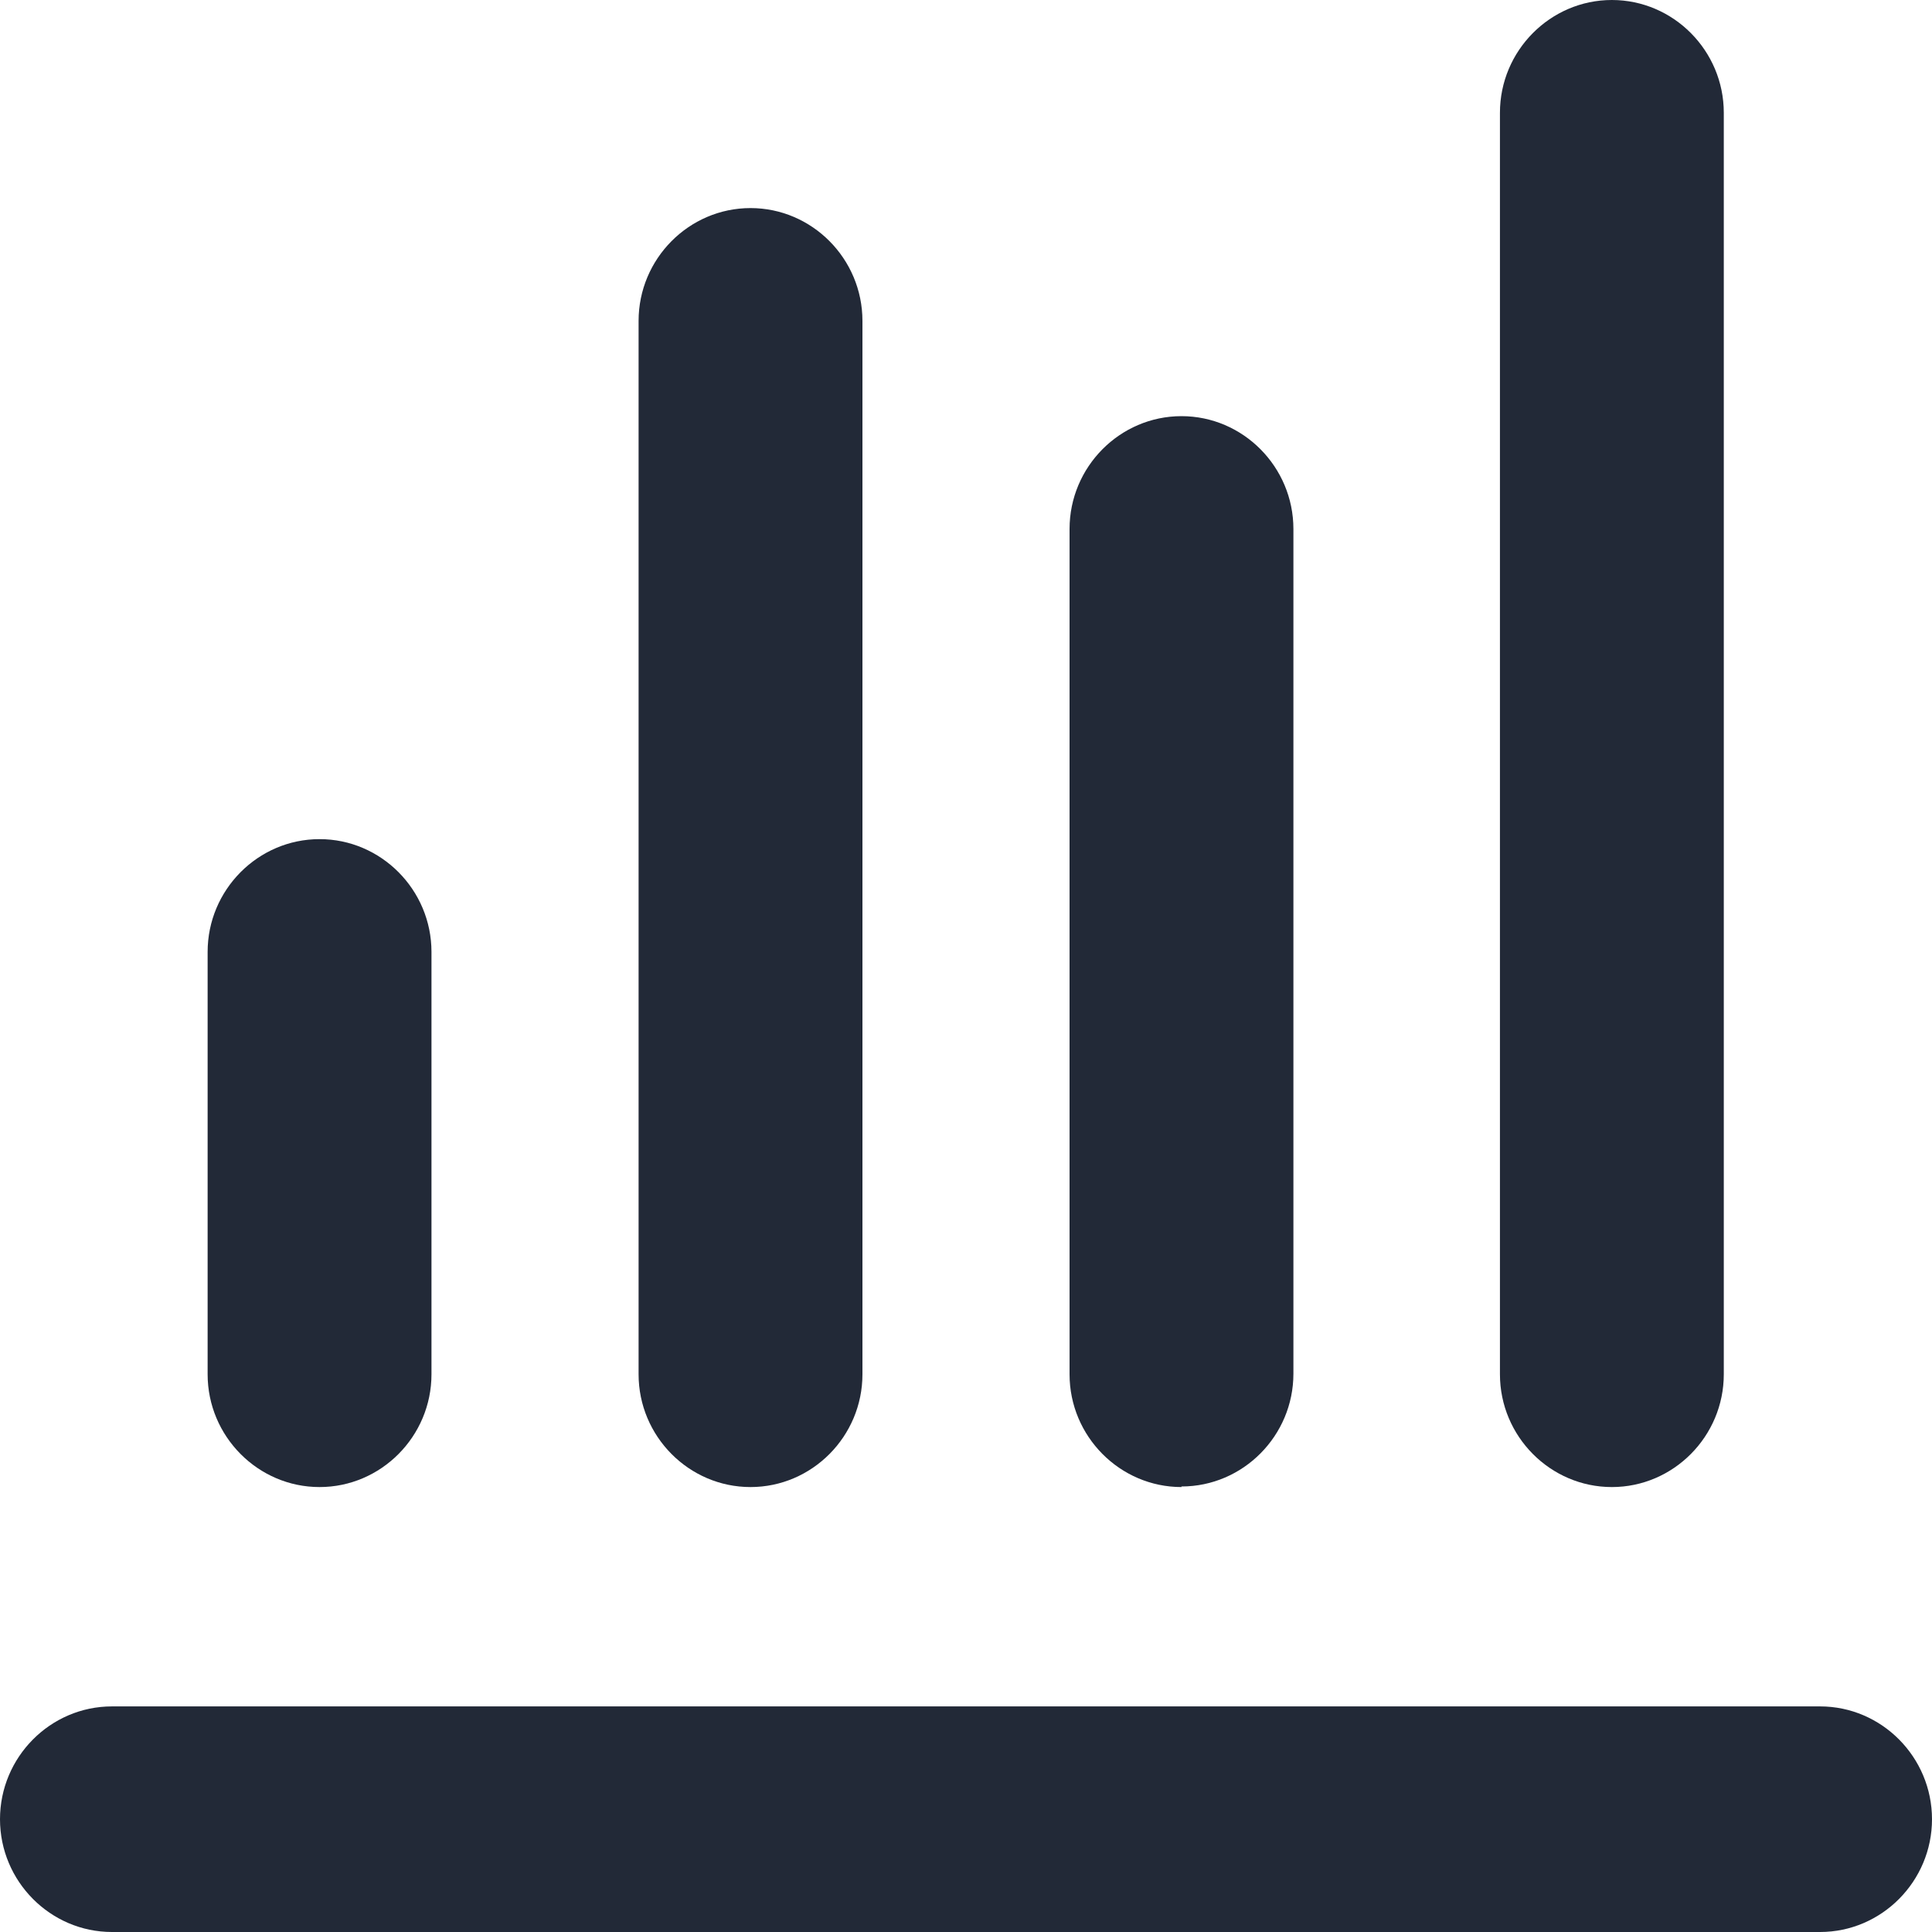
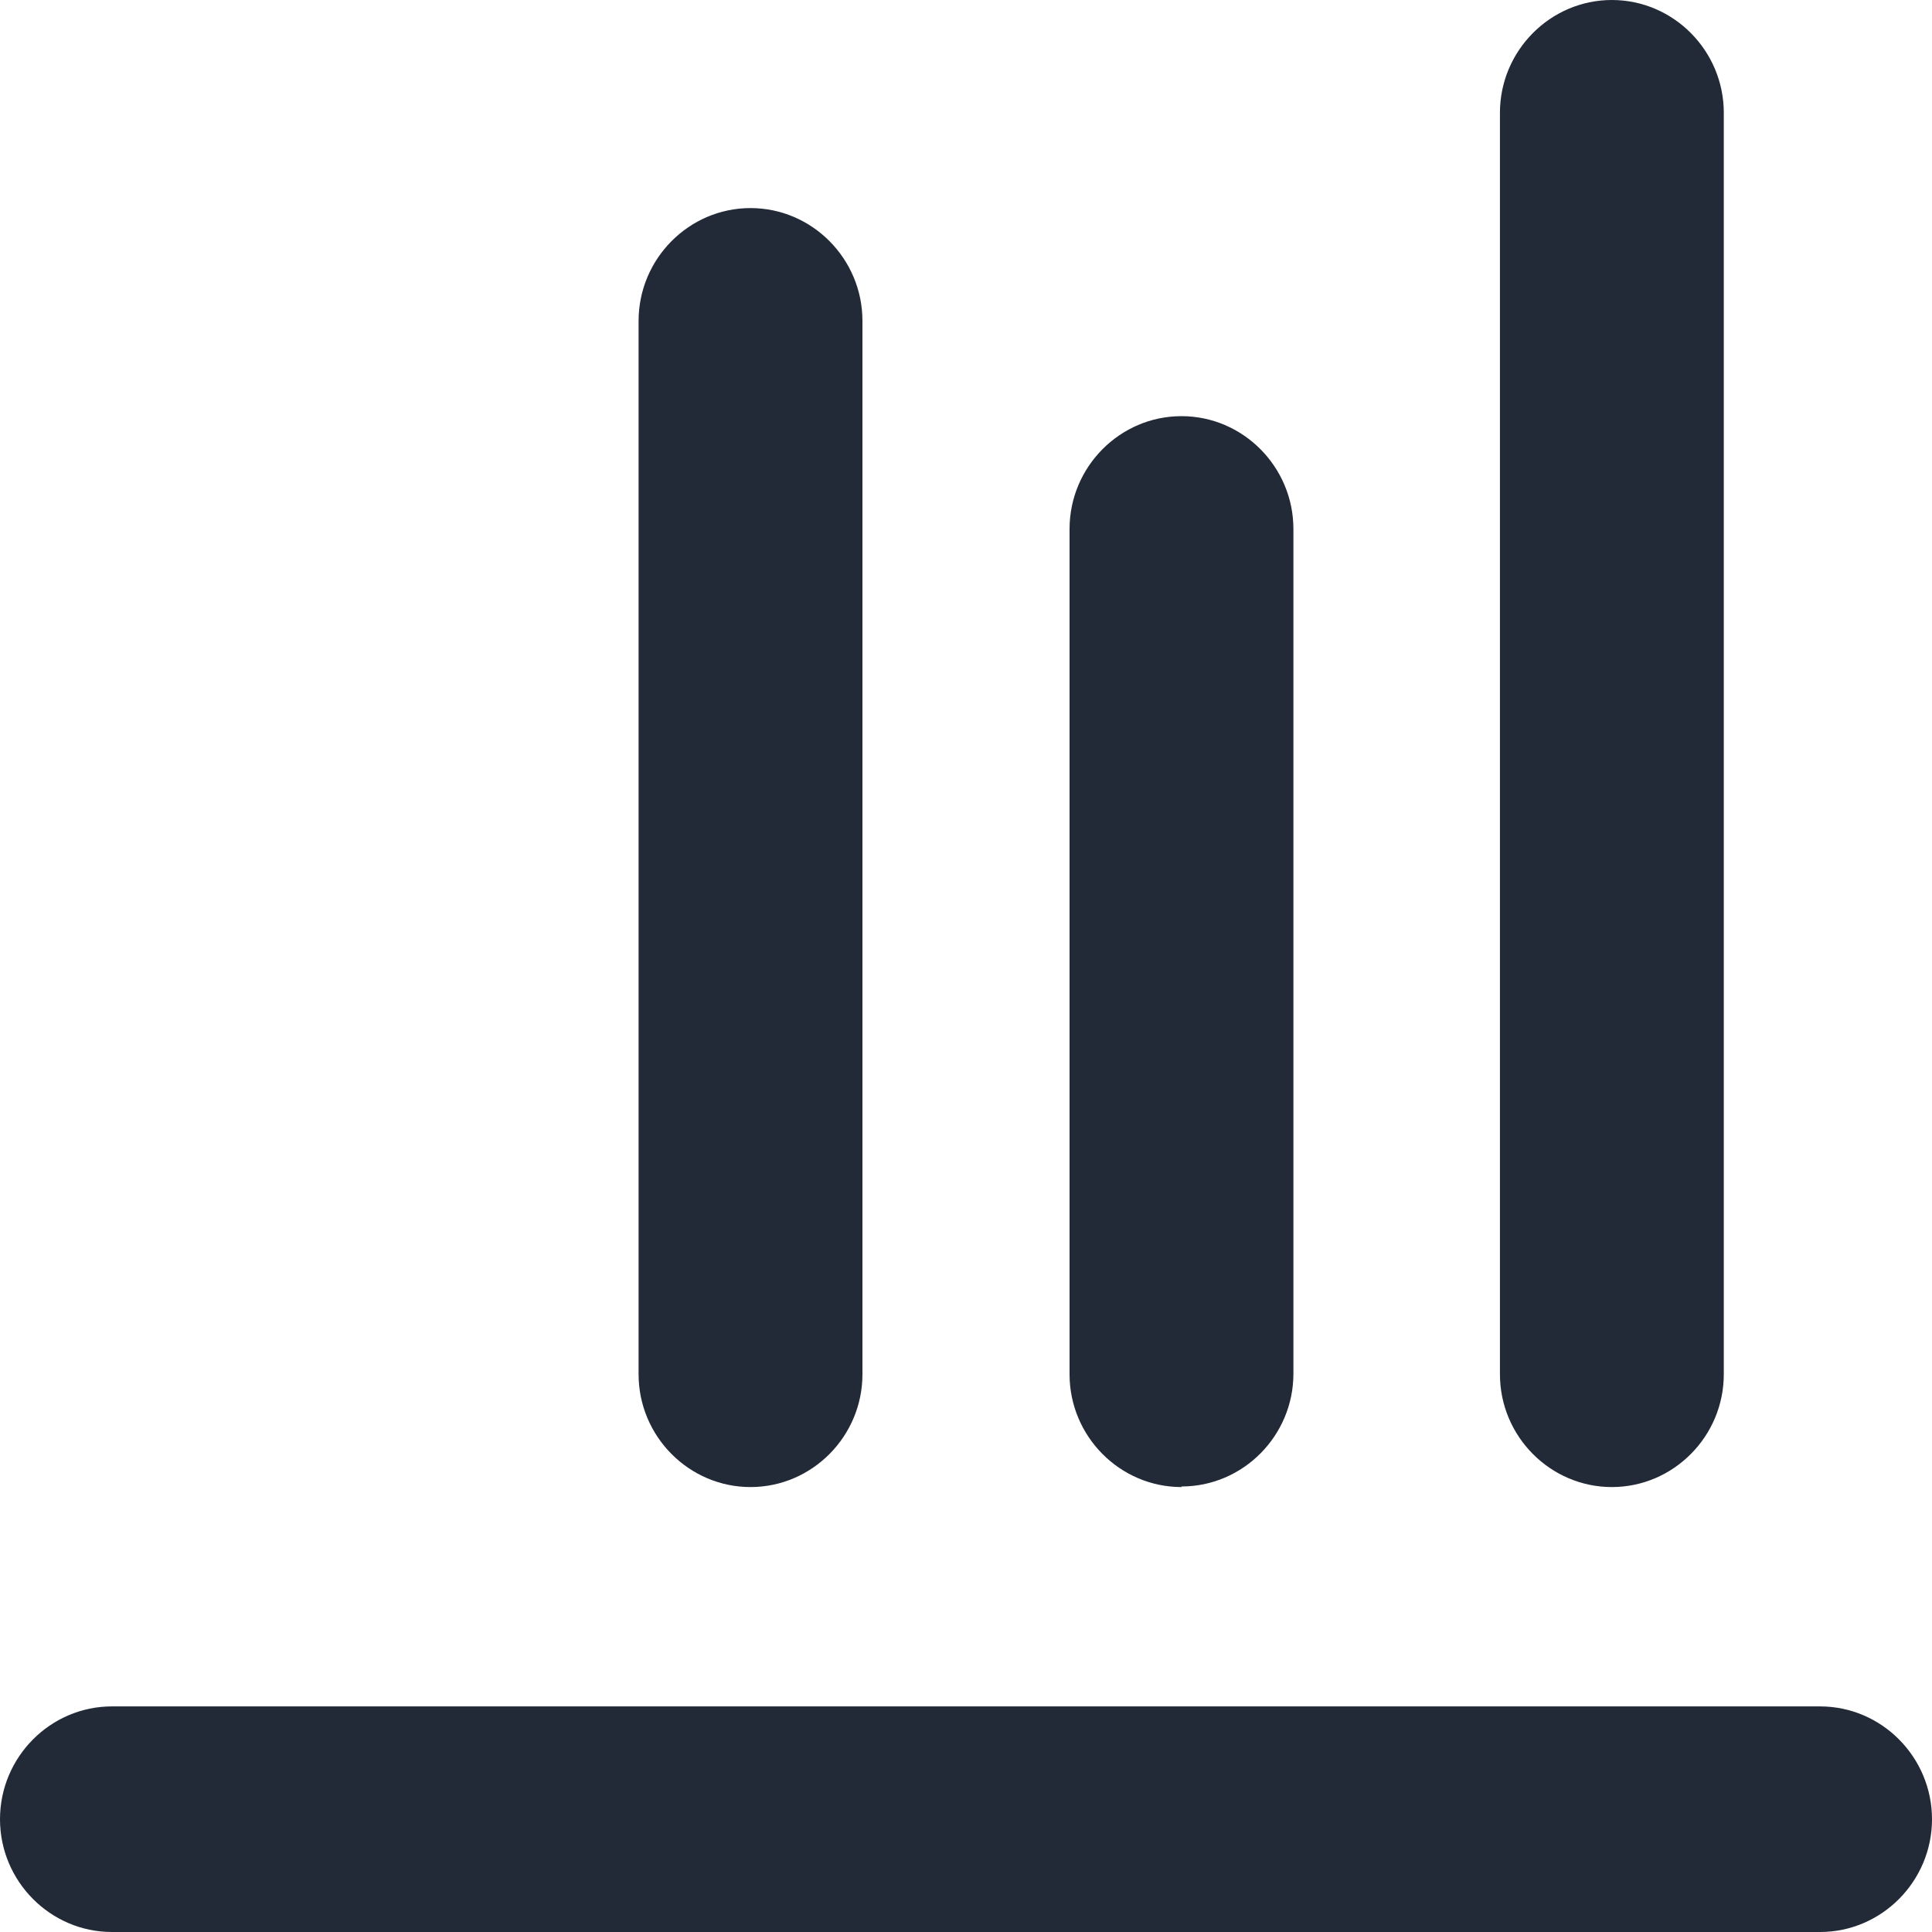
<svg xmlns="http://www.w3.org/2000/svg" width="30" height="30" viewBox="0 0 30 30" fill="none">
  <g clip-path="url(#clip0_30_2)">
    <path d="M28.262 30H1.738C0.782 30 0 29.212 0 28.249C0 27.285 0.782 26.497 1.738 26.497H28.262C29.218 26.497 30 27.285 30 28.249C30 29.212 29.218 30 28.262 30Z" fill="#222937" />
    <path d="M25.029 23.091C24.073 23.091 23.291 22.303 23.291 21.34V1.751C23.291 0.788 24.073 0 25.029 0C25.985 0 26.767 0.788 26.767 1.751V21.34C26.767 22.303 25.985 23.091 25.029 23.091Z" fill="#222937" />
    <path d="M18.346 23.091C17.39 23.091 16.608 22.303 16.608 21.34V8.214C16.608 7.25 17.39 6.462 18.346 6.462C19.302 6.462 20.084 7.25 20.084 8.214V21.331C20.084 22.294 19.302 23.082 18.346 23.082V23.091Z" fill="#222937" />
    <path d="M11.654 23.091C10.698 23.091 9.916 22.303 9.916 21.34V4.983C9.916 4.019 10.698 3.231 11.654 3.231C12.61 3.231 13.392 4.019 13.392 4.983V21.34C13.392 22.303 12.61 23.091 11.654 23.091Z" fill="#222937" />
-     <path d="M4.962 23.091C4.006 23.091 3.224 22.303 3.224 21.34V14.781C3.224 13.818 4.006 13.03 4.962 13.03C5.918 13.03 6.7 13.818 6.7 14.781V21.34C6.7 22.303 5.918 23.091 4.962 23.091Z" fill="#222937" />
  </g>
  <defs>
    <clipPath id="clip0_30_2">
      <rect width="30" height="30" fill="white" />
    </clipPath>
  </defs>
</svg>